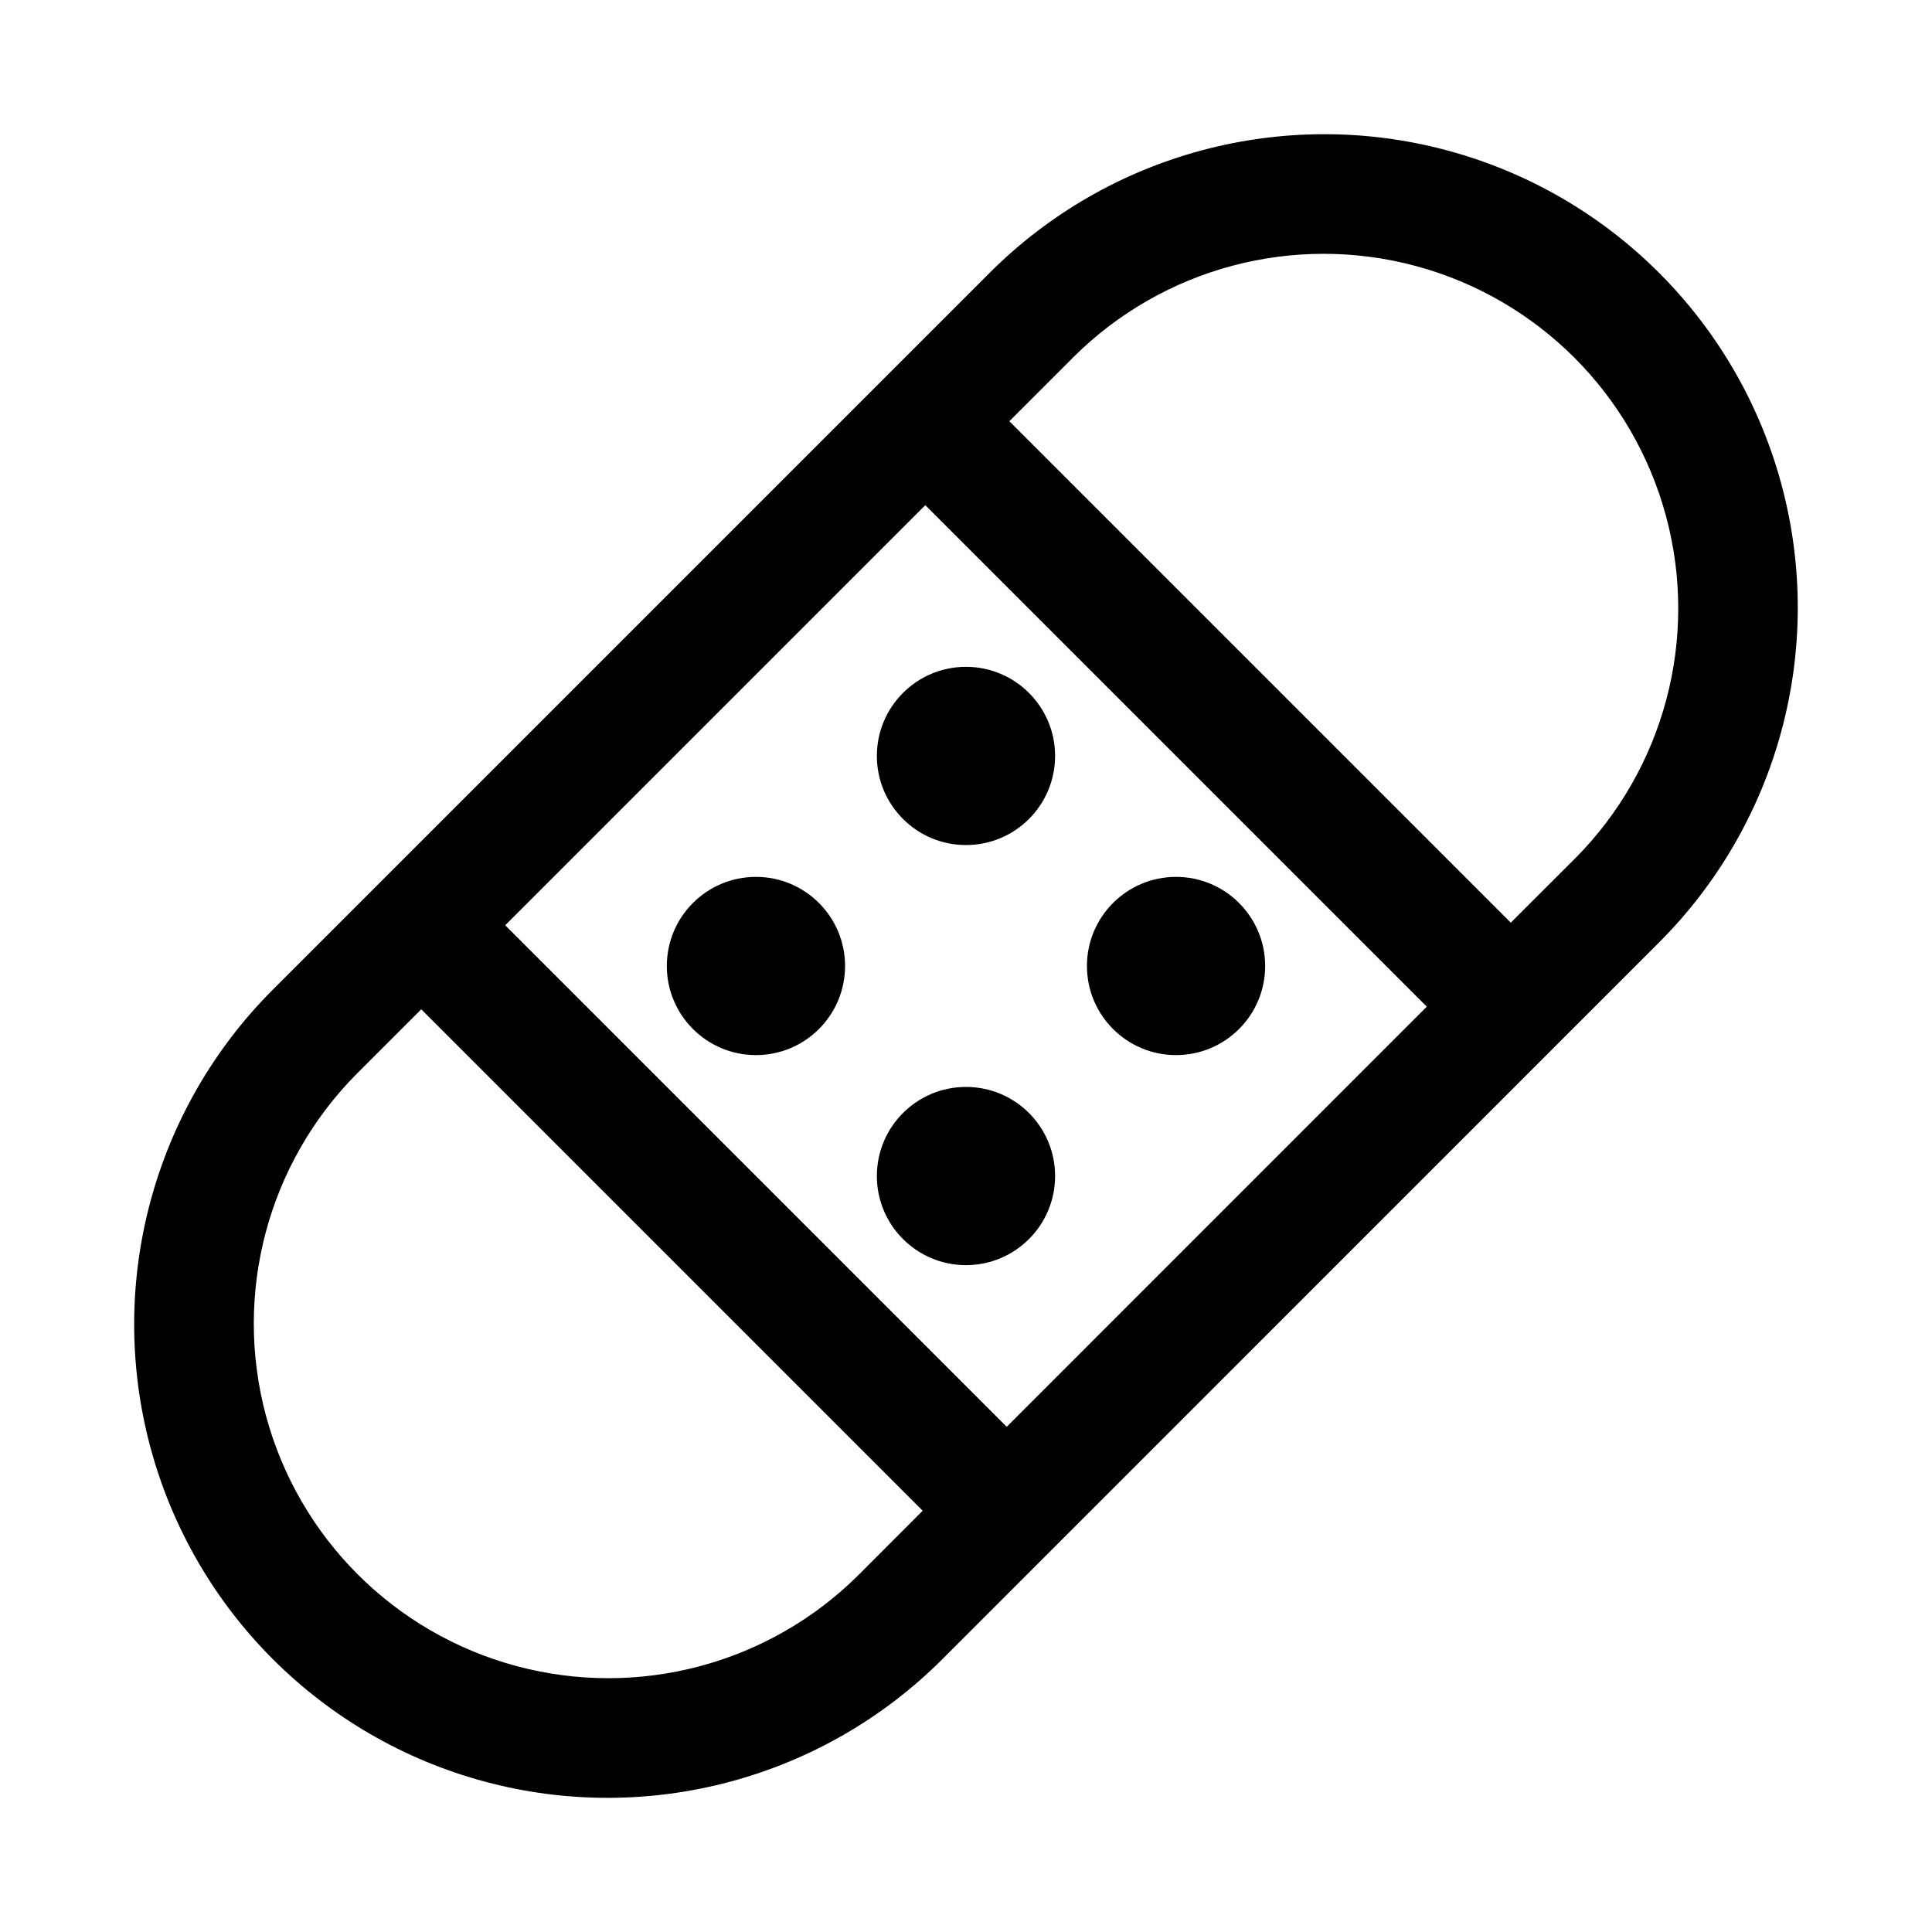
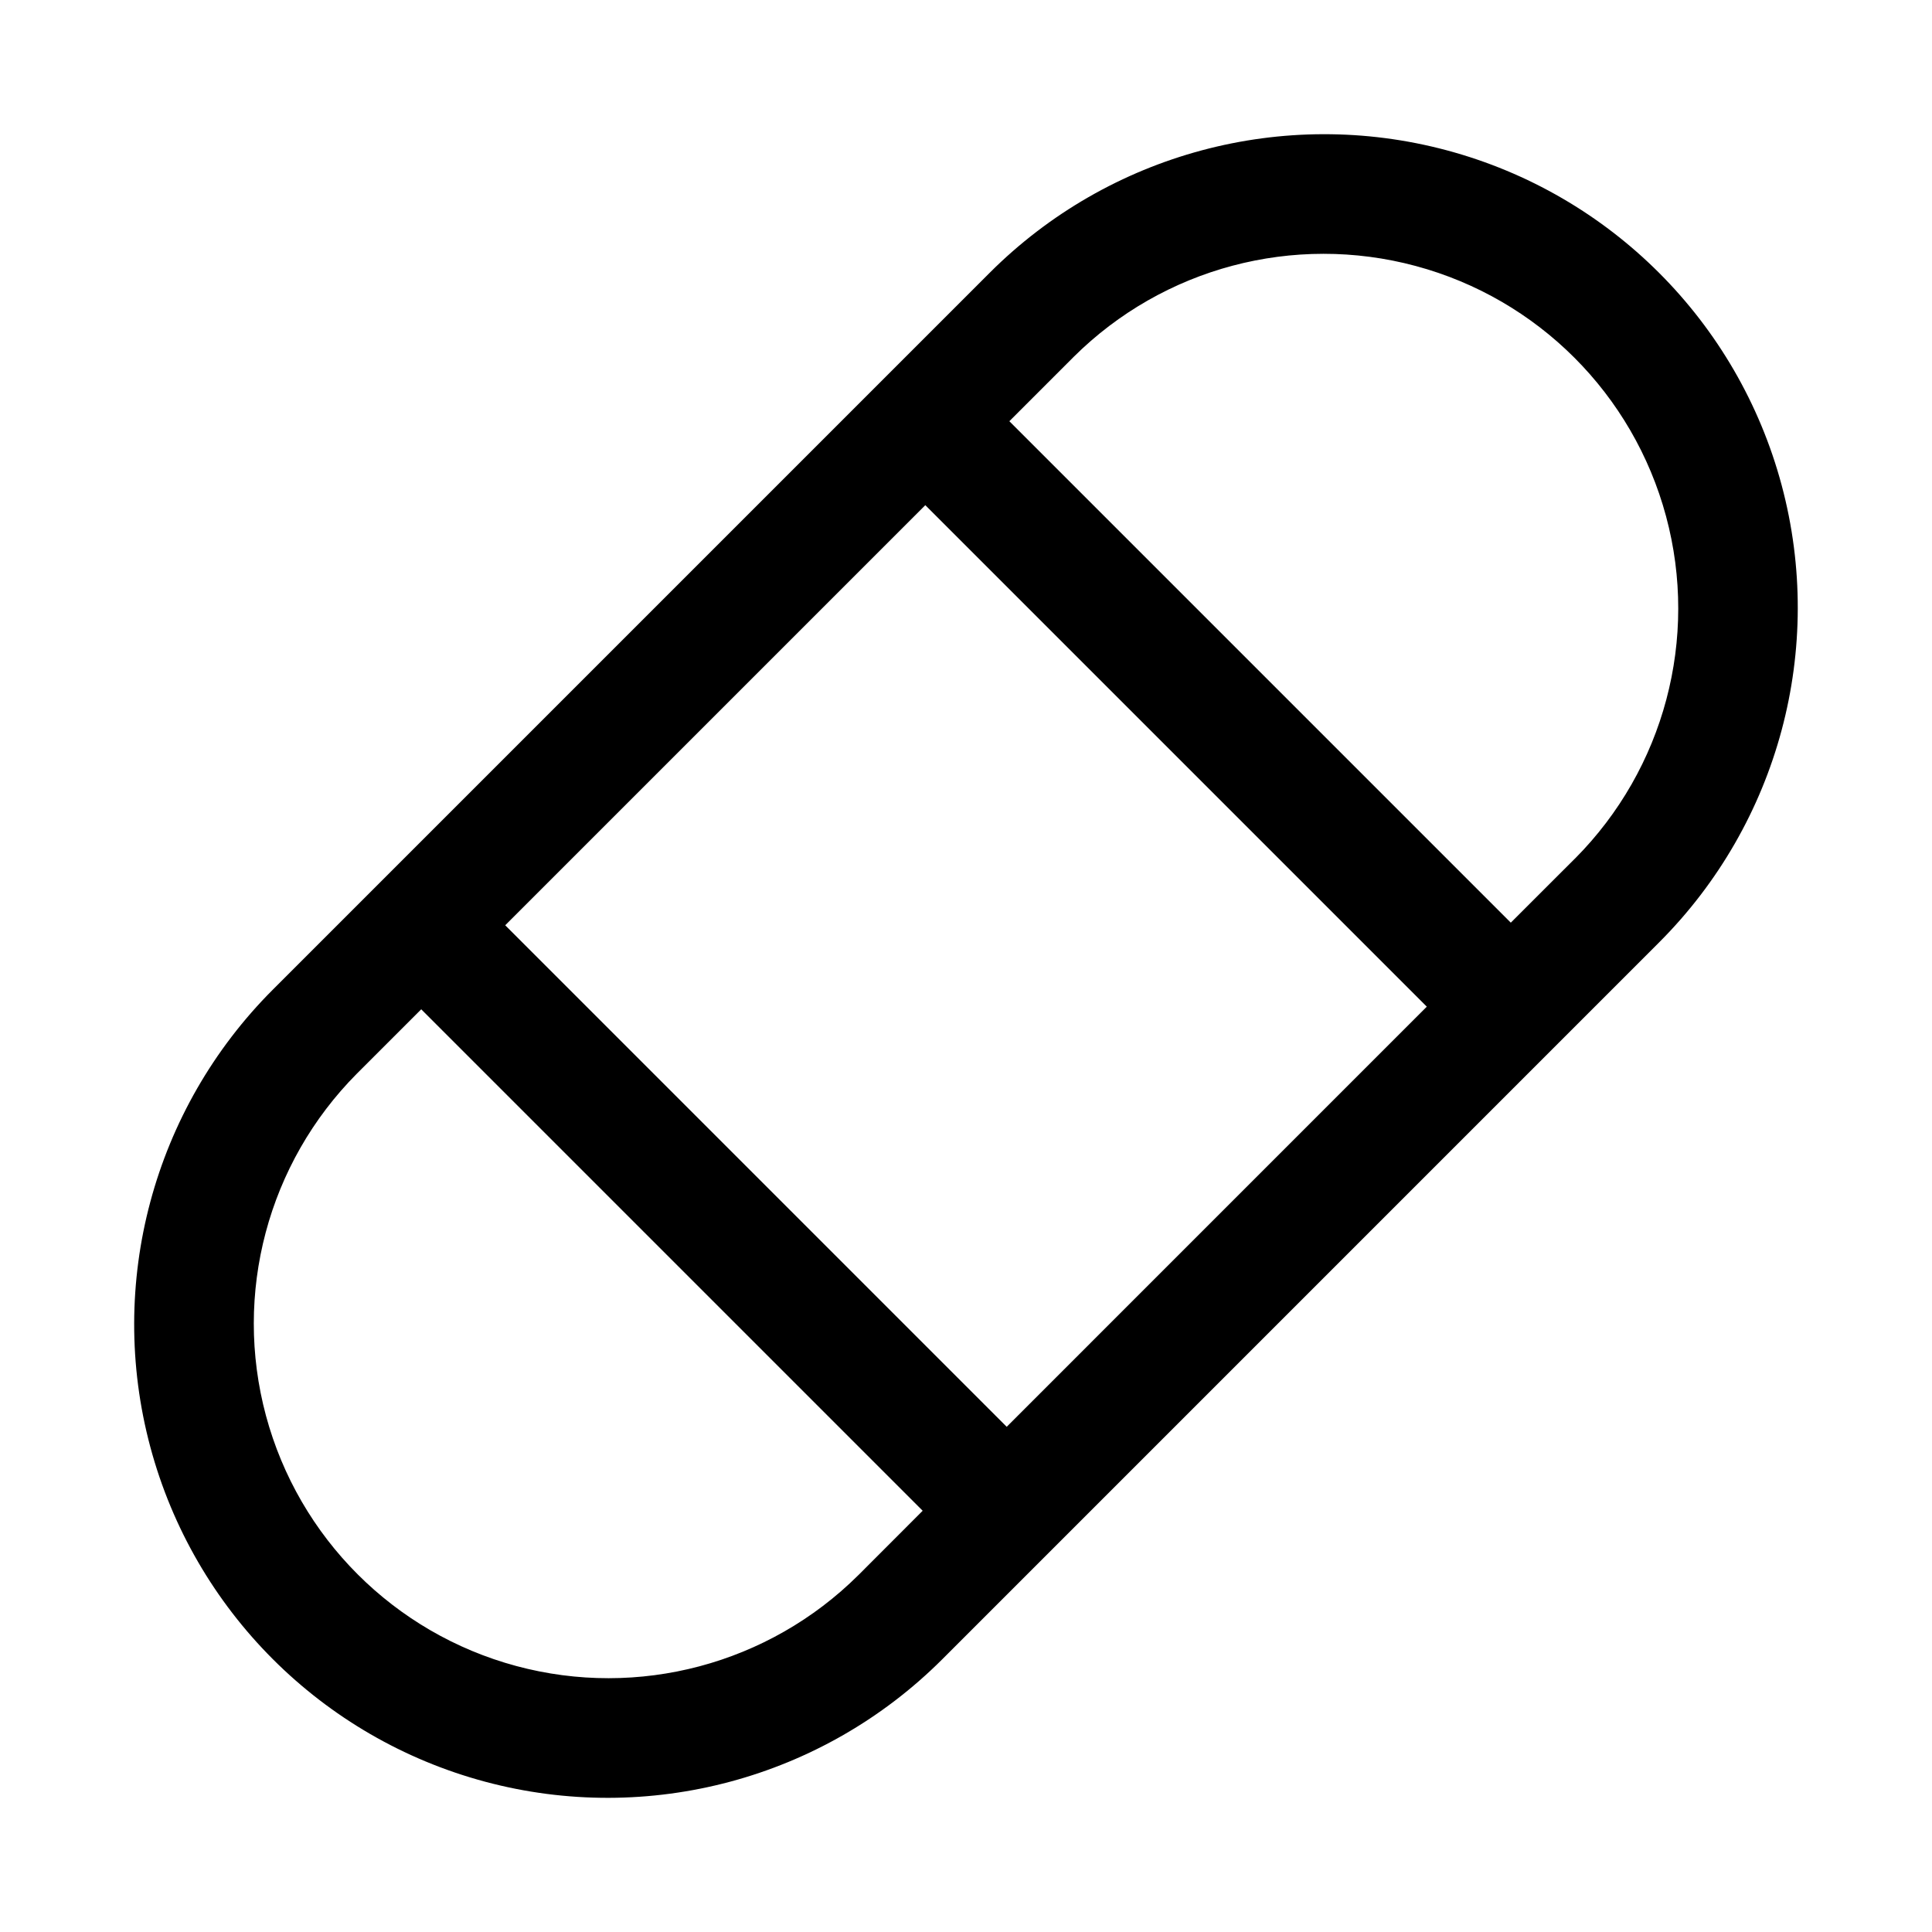
<svg xmlns="http://www.w3.org/2000/svg" fill="#000000" width="800px" height="800px" version="1.1" viewBox="144 144 512 512">
  <g>
    <path d="m406.26 216.31-189.95 189.95c-31.695 31.691-44.074 77.891-32.477 121.19 11.602 43.297 45.418 77.113 88.715 88.715 43.297 11.605 89.492-0.773 121.19-32.469l189.94-189.95c31.695-31.695 44.074-77.891 32.473-121.19-11.602-43.297-45.418-77.113-88.715-88.715-43.293-11.598-89.492 0.777-121.18 32.473zm-34.777 345.11h-0.004c-23.762 23.617-58.305 32.797-90.66 24.09-32.355-8.703-57.625-33.977-66.332-66.328-8.703-32.355 0.473-66.898 24.094-90.664l17.047-17.043 132.89 132.89zm39.305-39.305-132.9-132.91 111.33-111.33 132.9 132.9zm150.64-150.64-17.051 17.039-132.89-132.89 17.043-17.043c23.766-23.617 58.305-32.797 90.66-24.09 32.355 8.703 57.629 33.977 66.332 66.332 8.707 32.352-0.473 66.895-24.09 90.66z" />
-     <path d="m423.61 344.33c0 13.043-10.57 23.617-23.613 23.617s-23.617-10.574-23.617-23.617c0-13.039 10.574-23.613 23.617-23.613s23.613 10.574 23.613 23.613" />
-     <path d="m367.95 400c0 13.043-10.574 23.613-23.617 23.613-13.043 0-23.617-10.57-23.617-23.613s10.574-23.617 23.617-23.617c13.043 0 23.617 10.574 23.617 23.617" />
-     <path d="m423.61 455.66c0 13.043-10.57 23.617-23.613 23.617s-23.617-10.574-23.617-23.617c0-13.043 10.574-23.613 23.617-23.613s23.613 10.57 23.613 23.613" />
-     <path d="m479.28 400c0 13.043-10.574 23.613-23.617 23.613-13.043 0-23.613-10.57-23.613-23.613s10.57-23.617 23.613-23.617c13.043 0 23.617 10.574 23.617 23.617" />
  </g>
</svg>